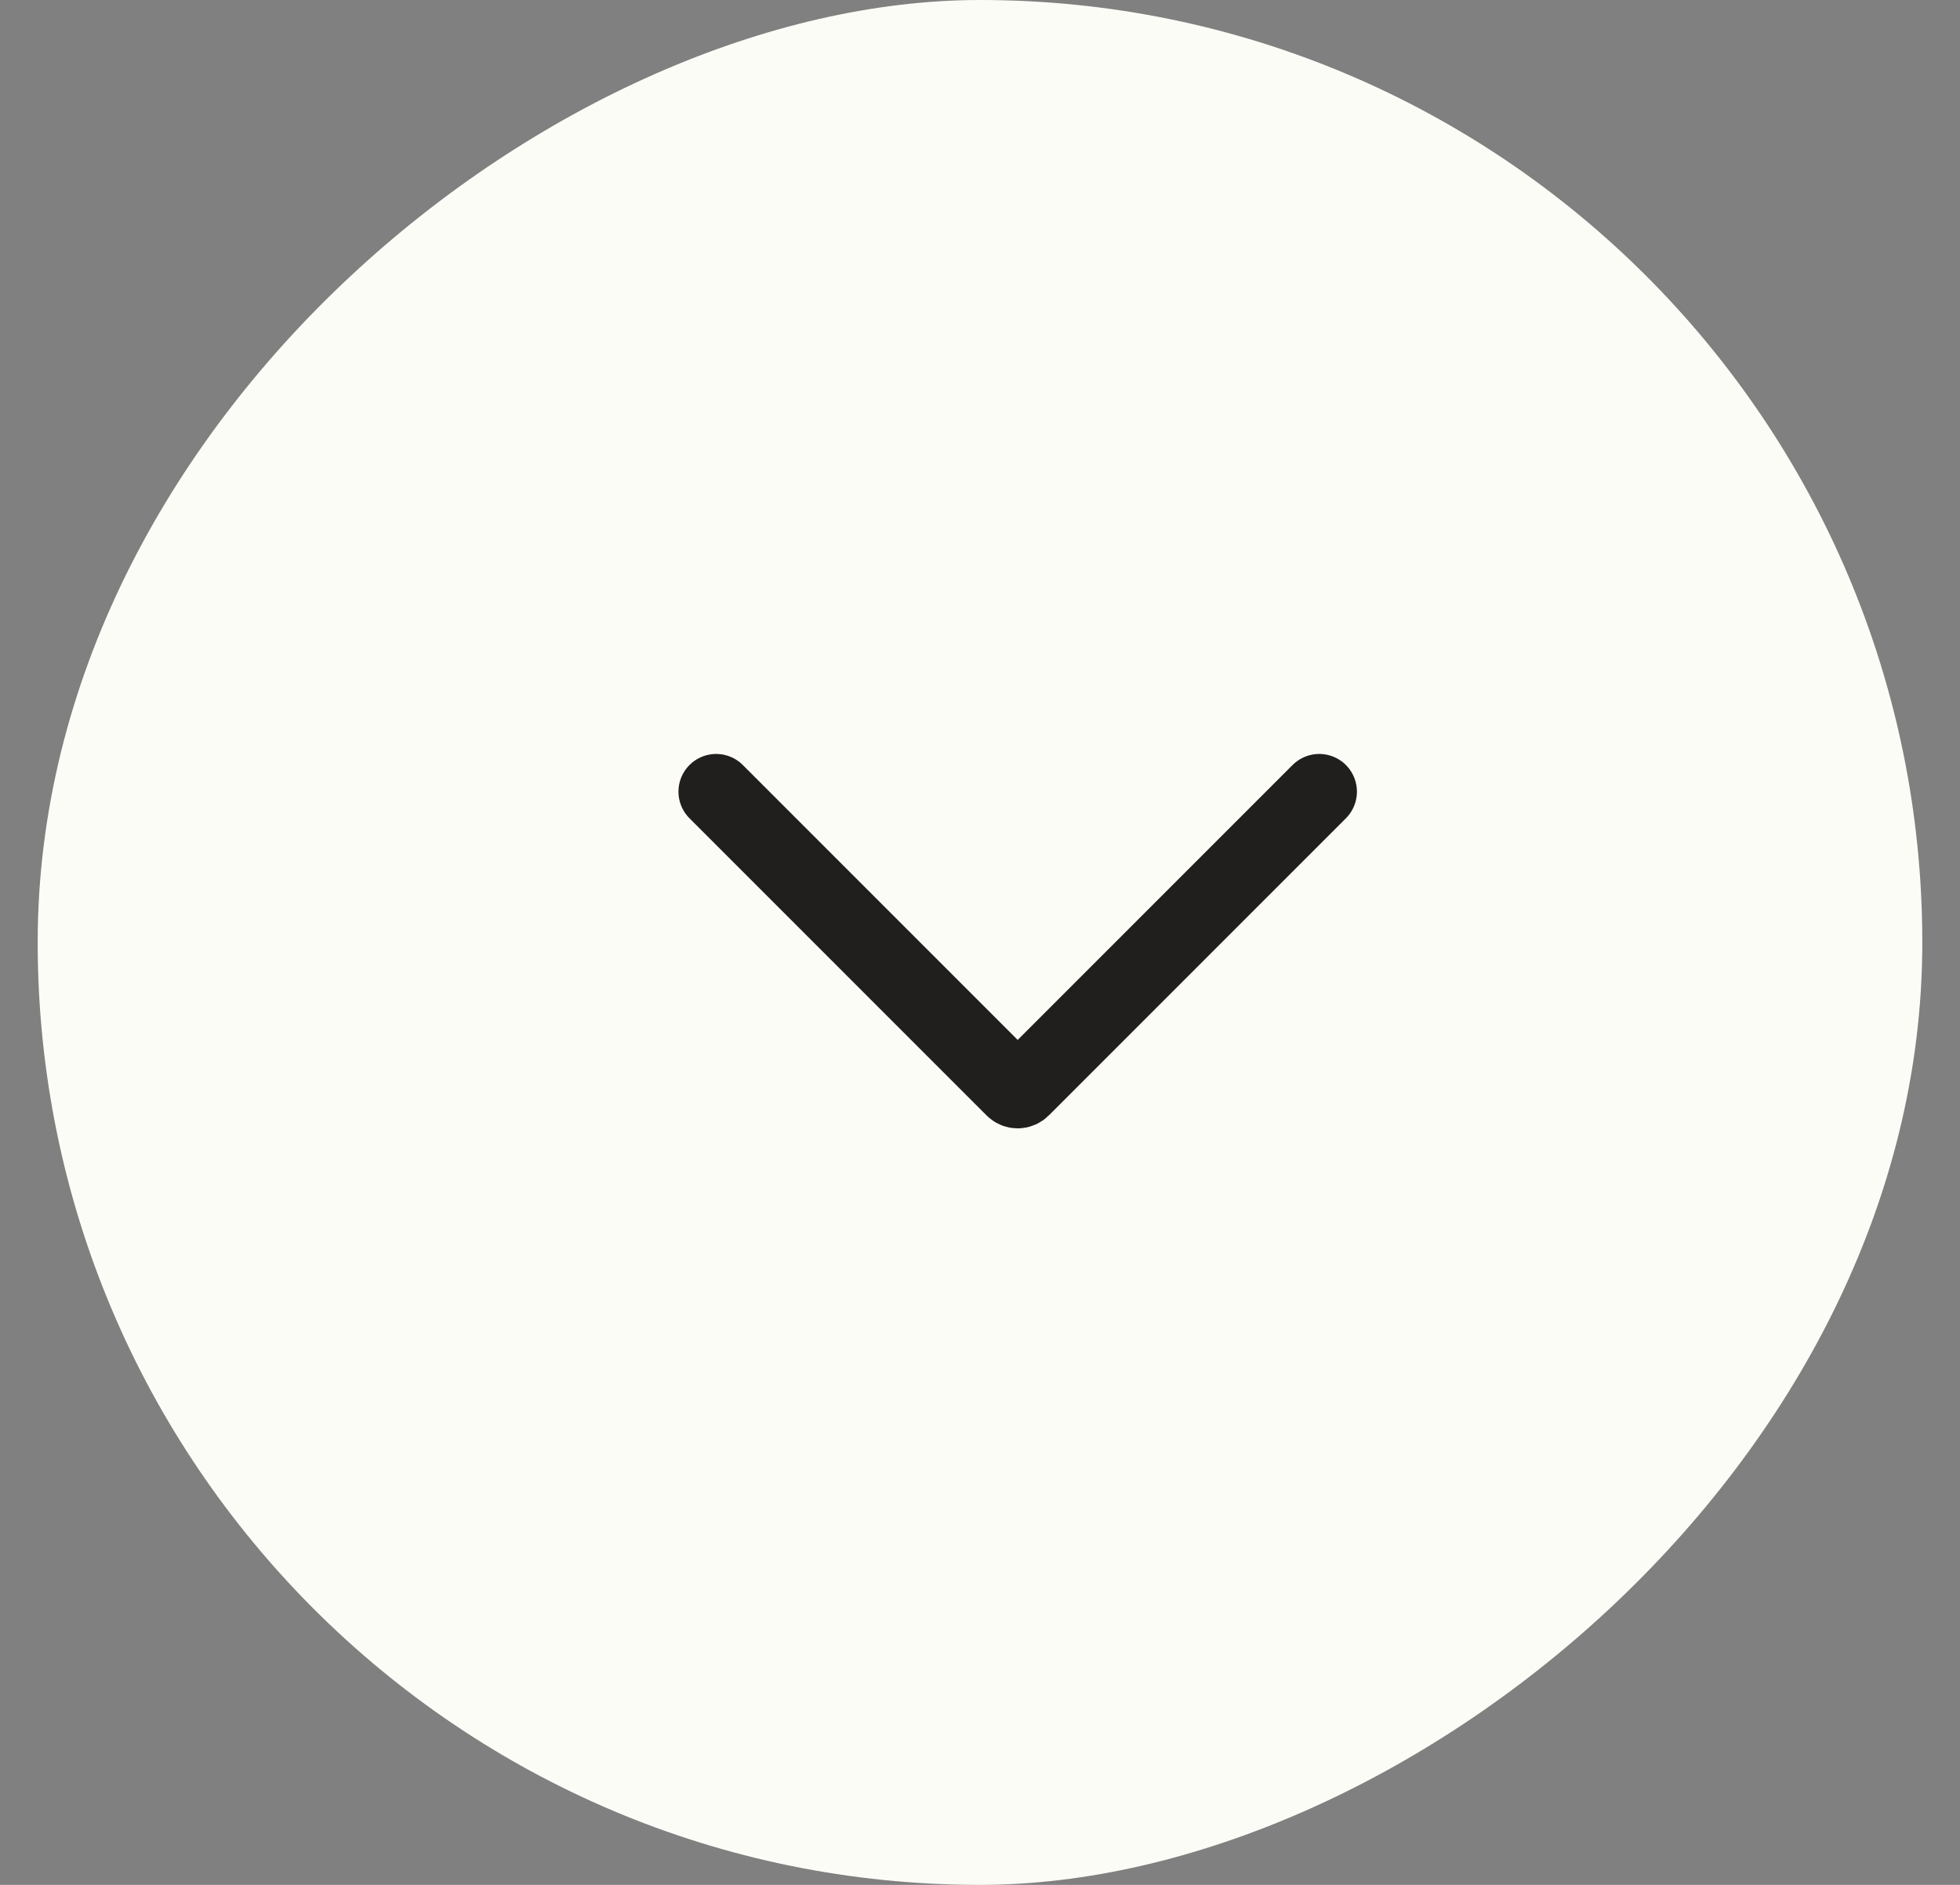
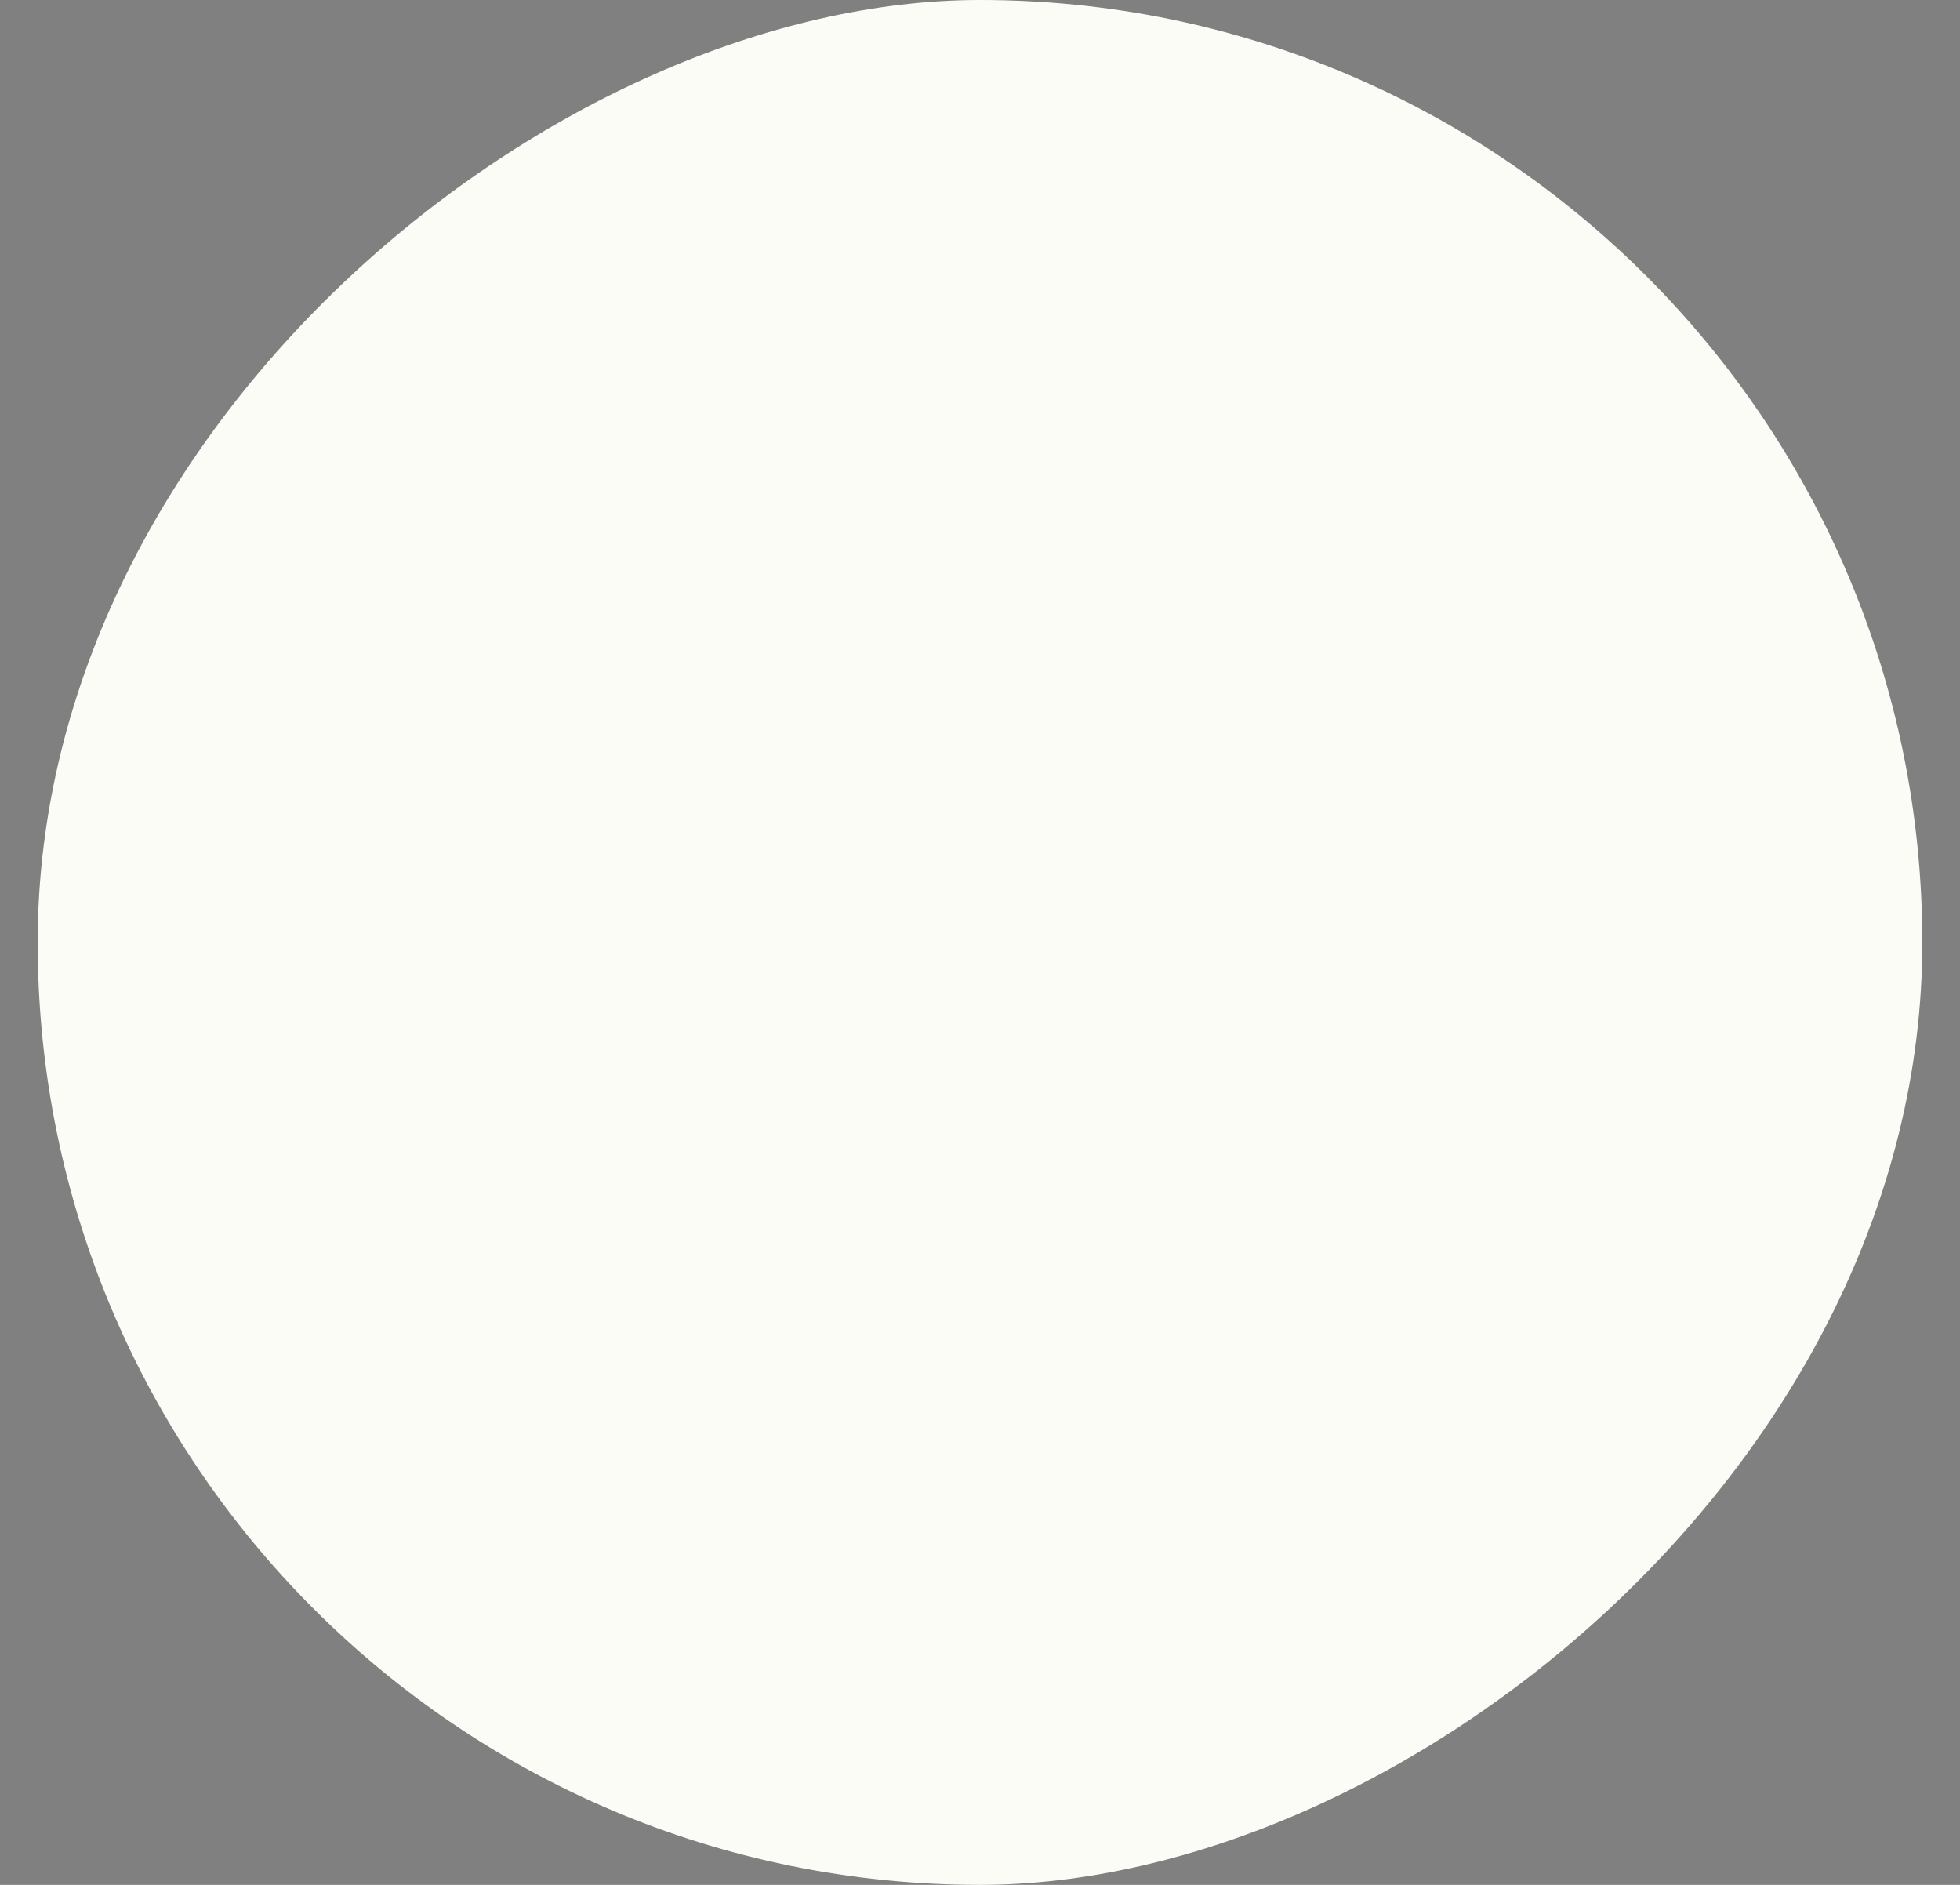
<svg xmlns="http://www.w3.org/2000/svg" width="26" height="25" viewBox="0 0 26 25" fill="none">
  <rect x="0" y="0" width="26" height="25" fill="#808080" stroke="none" />
  <rect x="25.5" width="25" height="25" rx="12.5" transform="rotate(90 25.5 0)" fill="#FCFCF7" />
-   <path d="M9.5 10.5L13.441 14.441C13.474 14.474 13.526 14.474 13.559 14.441L17.5 10.5" stroke="#211E1E" stroke-linecap="round" />
</svg>